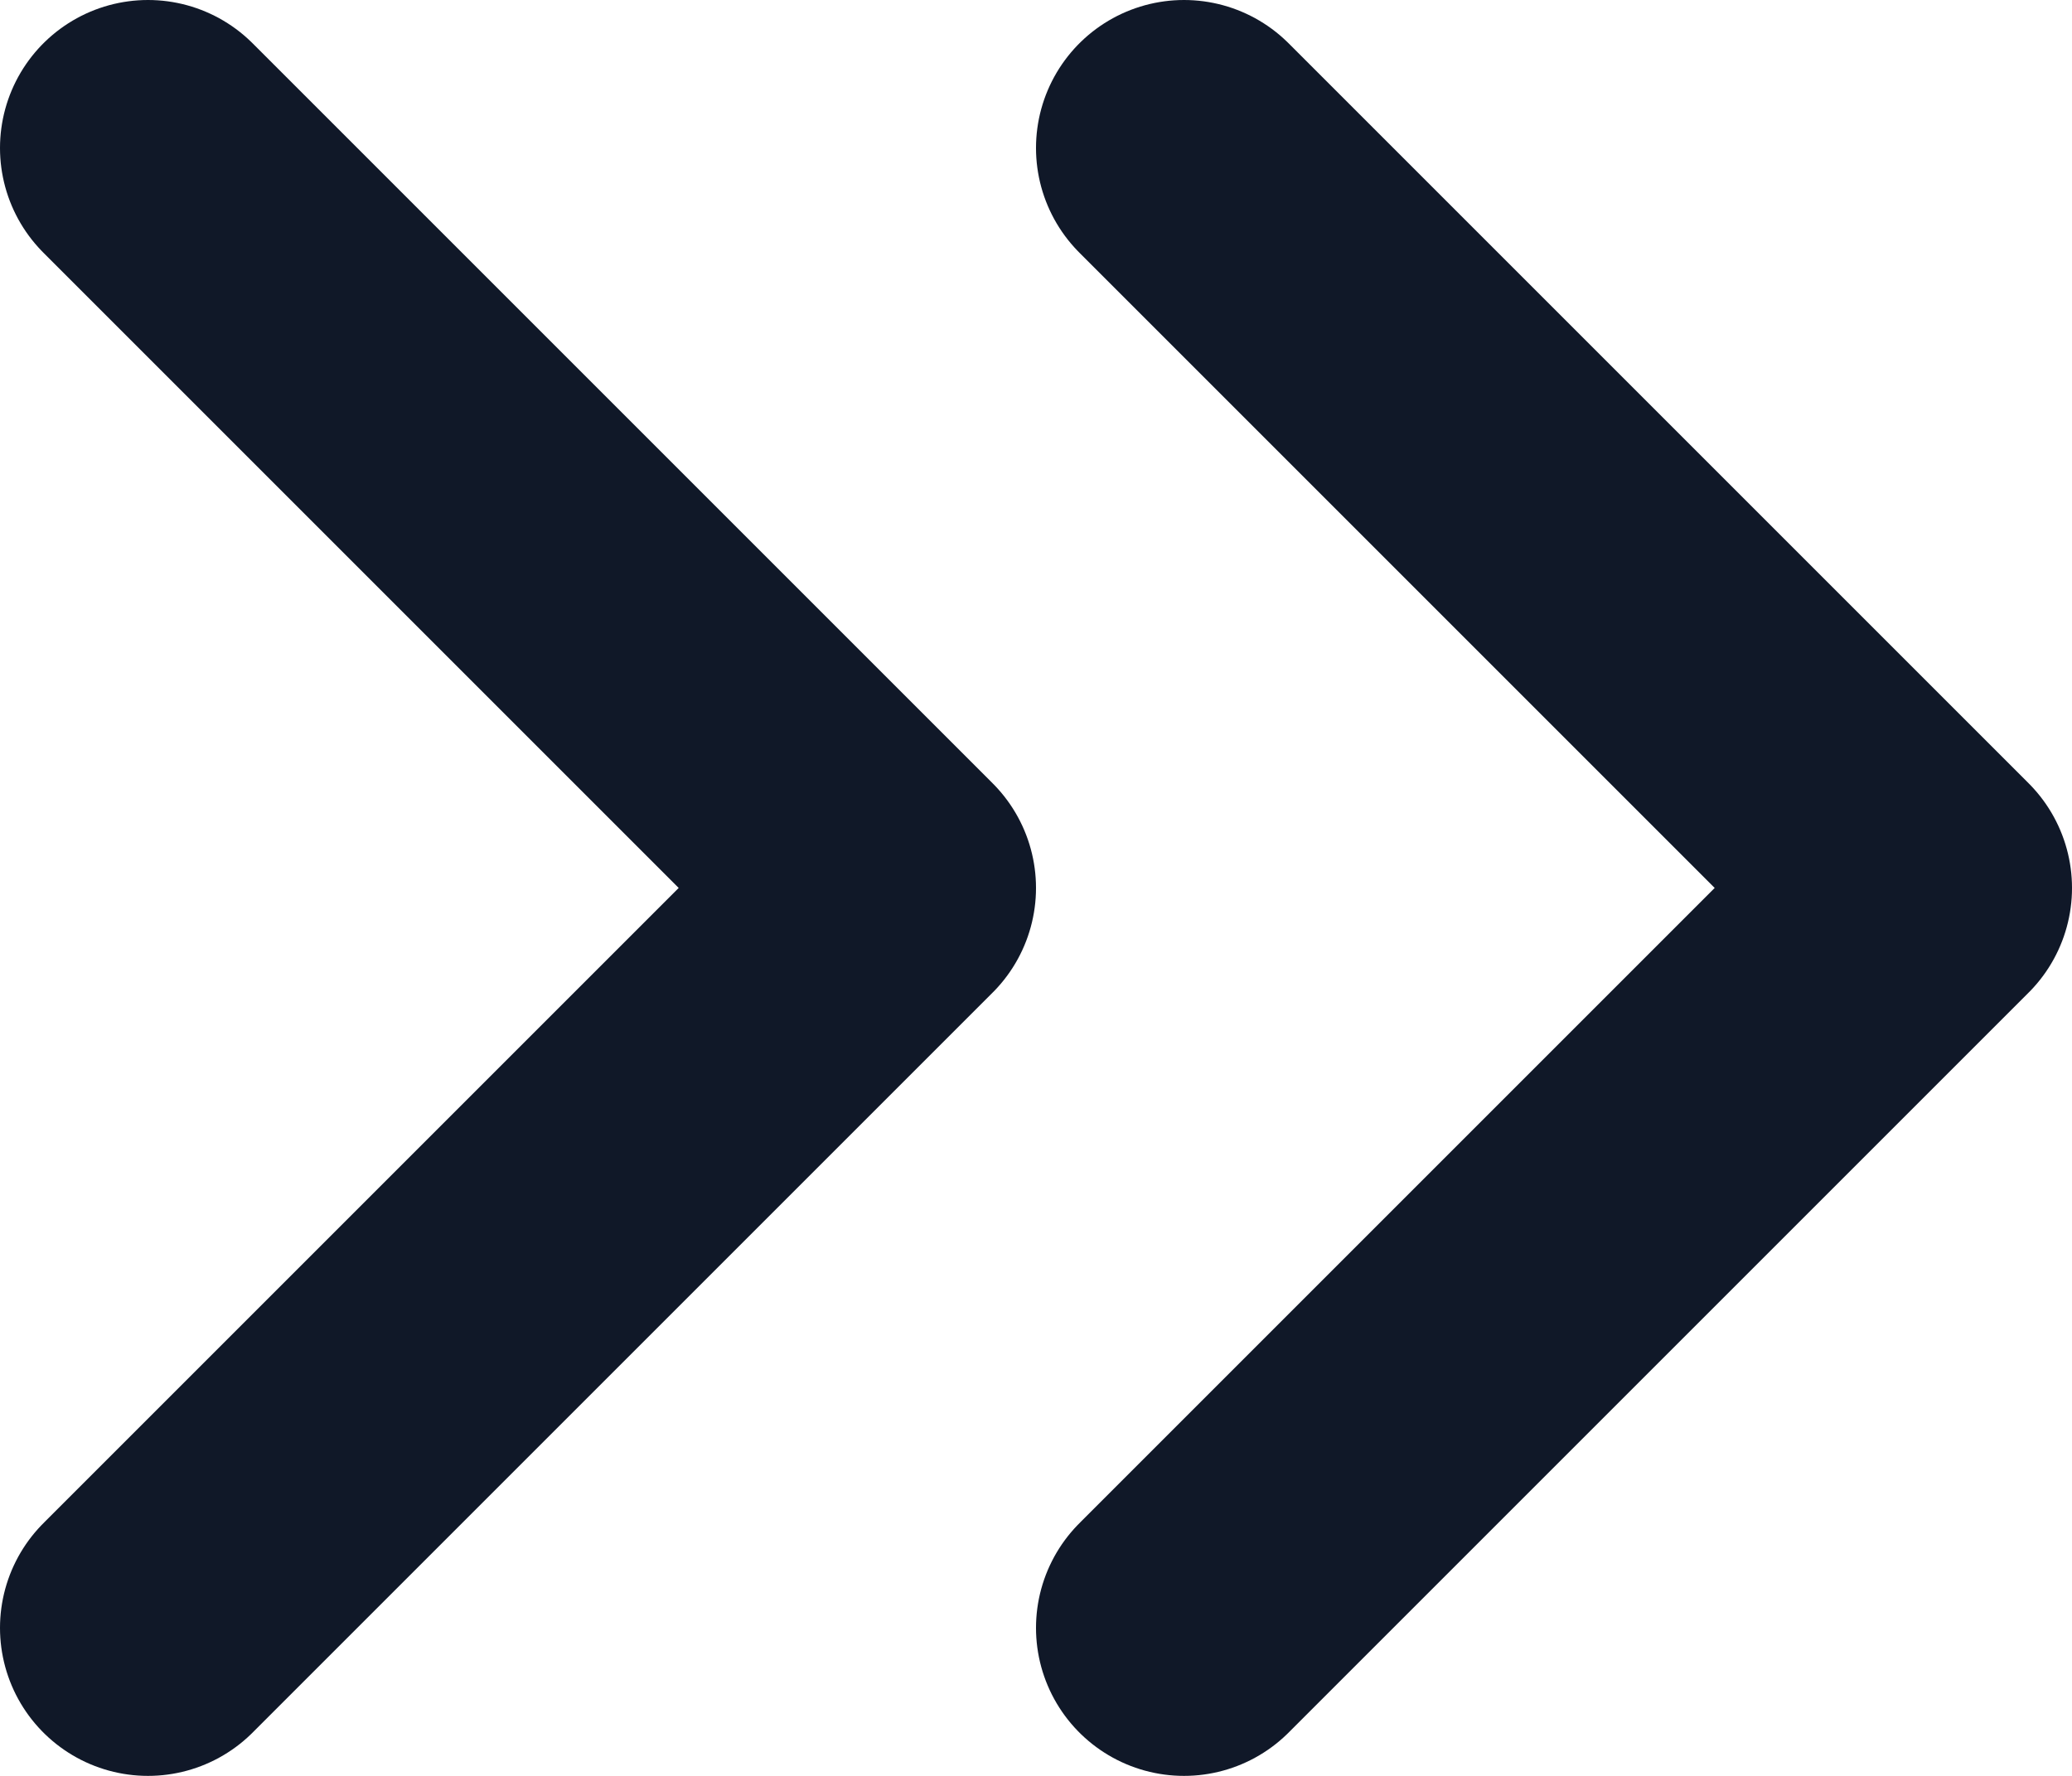
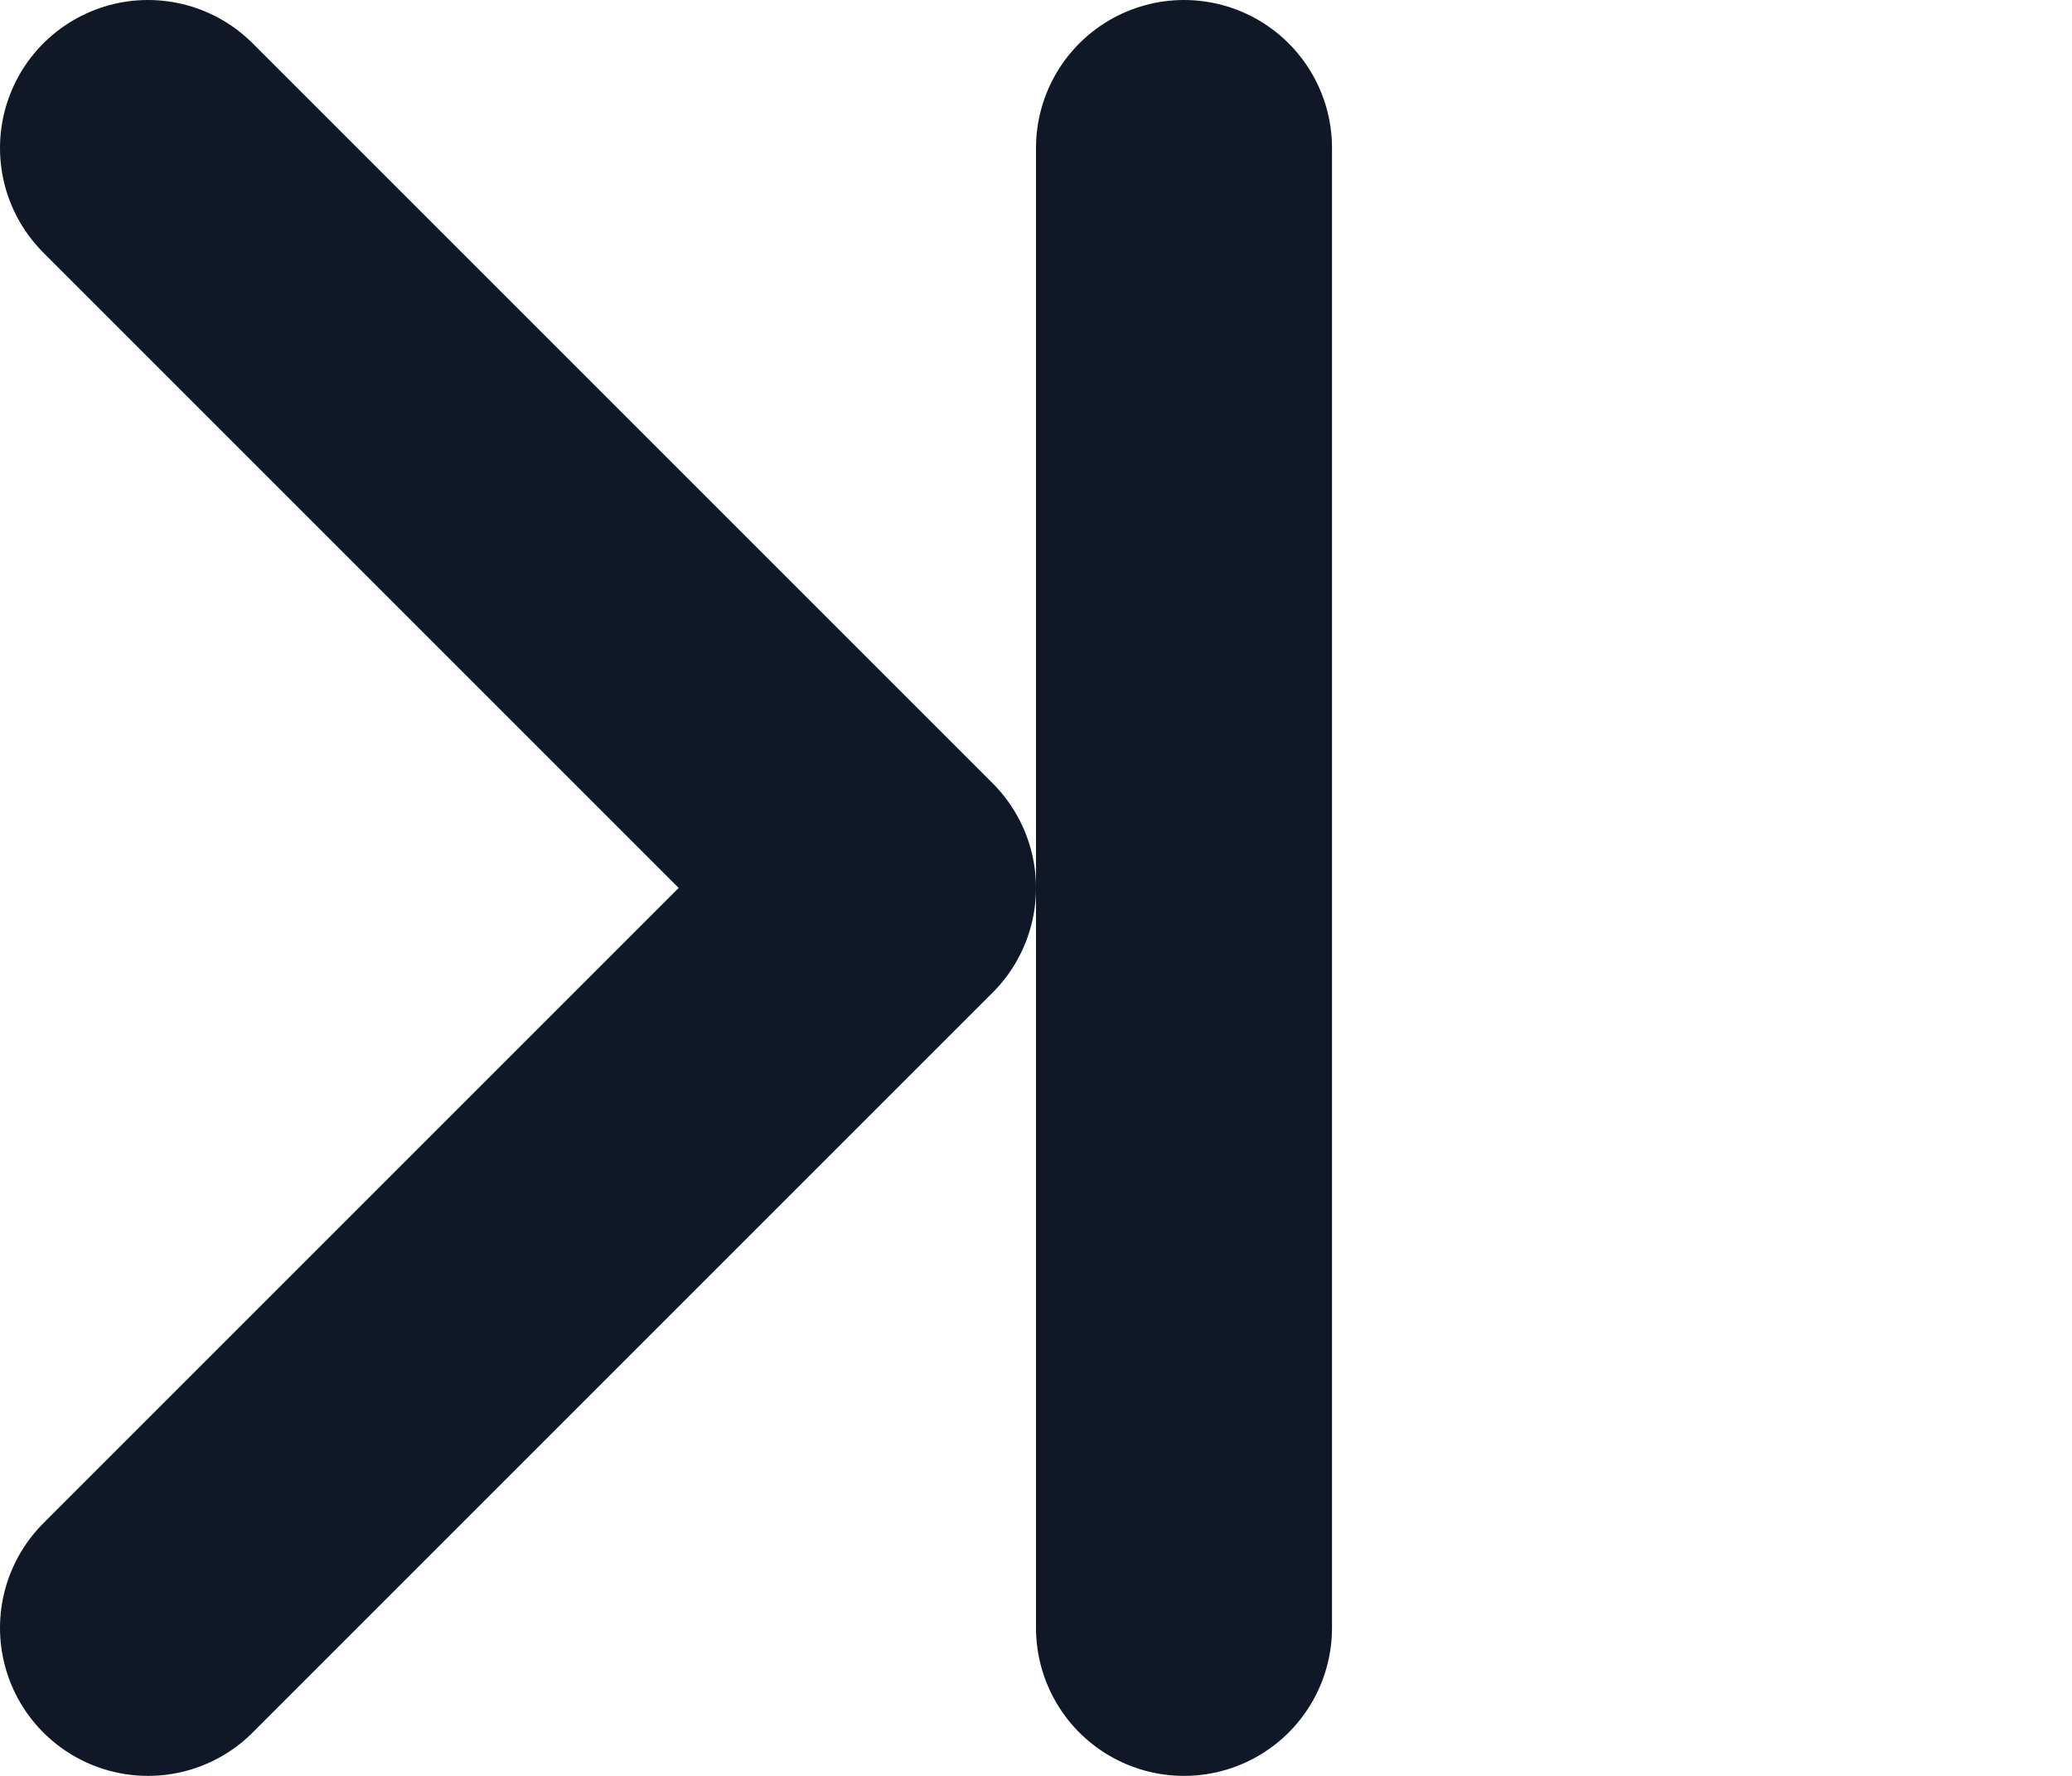
<svg xmlns="http://www.w3.org/2000/svg" width="14" height="12" viewBox="0 0 14 12" fill="none">
-   <path id="Icon" d="M1 11L6 6L1 1M8 11L13 6L8 1" stroke="#101828" stroke-width="2" stroke-linecap="round" stroke-linejoin="round" />
+   <path id="Icon" d="M1 11L6 6L1 1M8 11L8 1" stroke="#101828" stroke-width="2" stroke-linecap="round" stroke-linejoin="round" />
</svg>